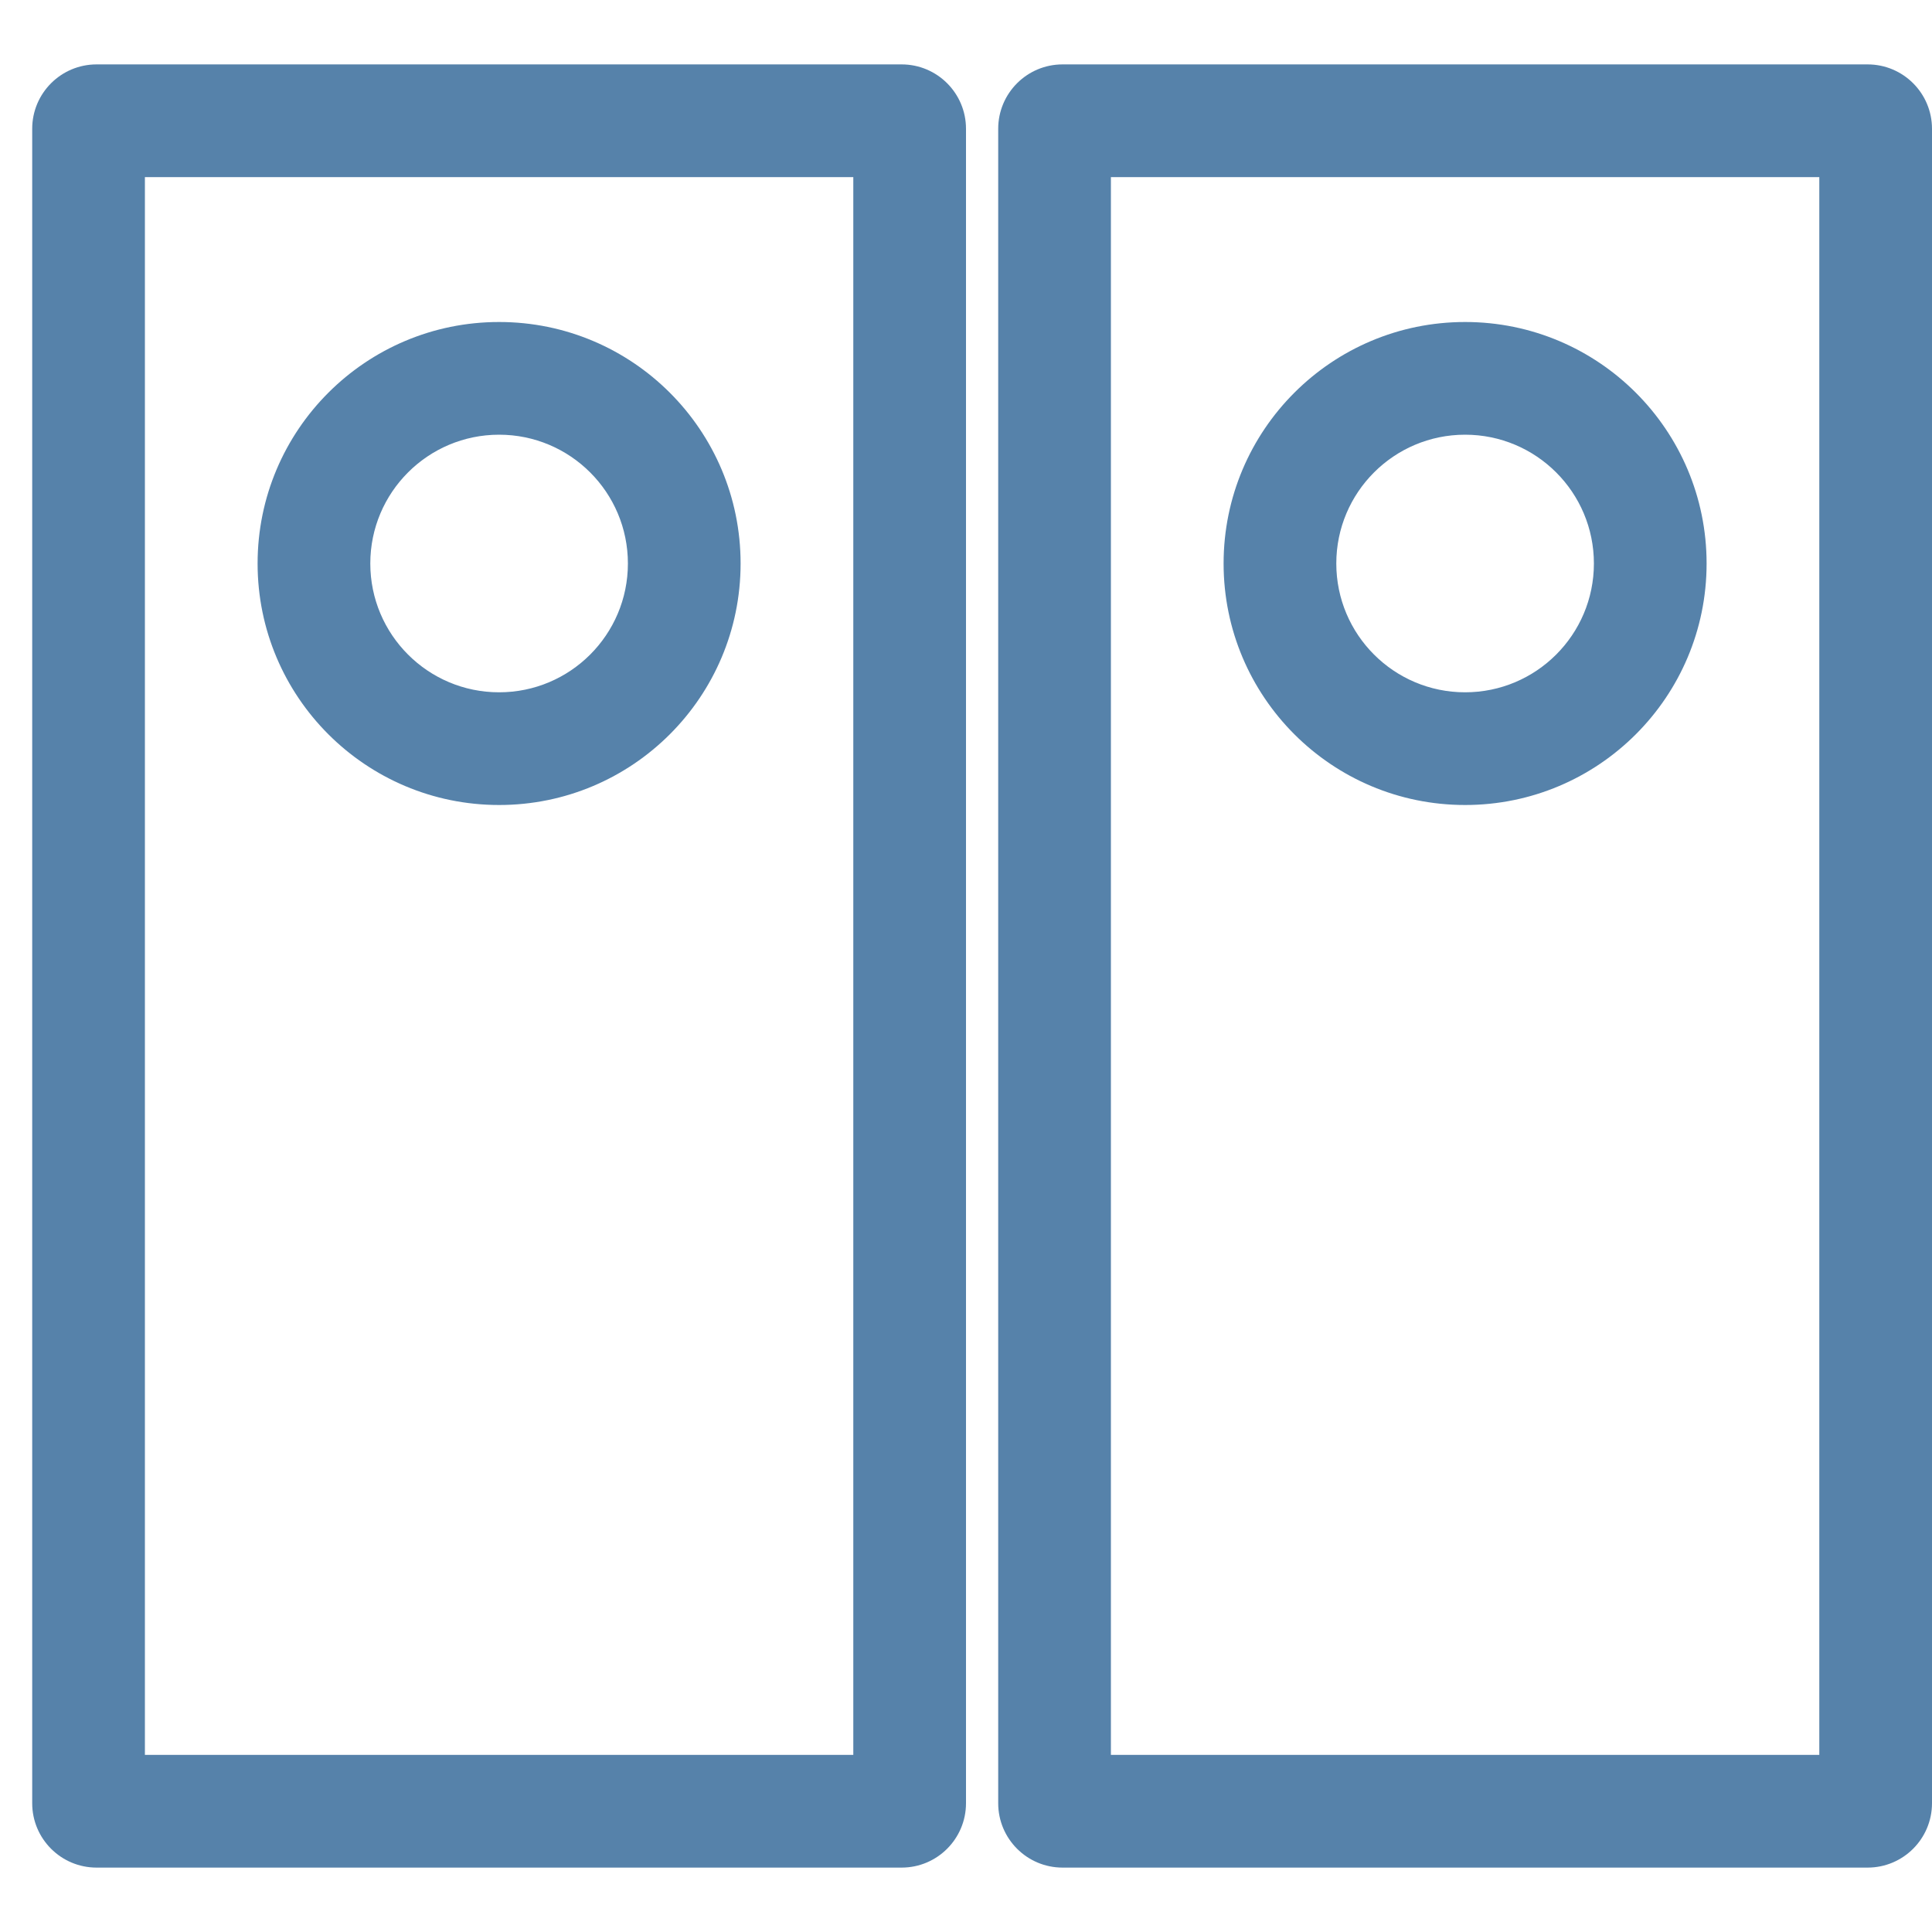
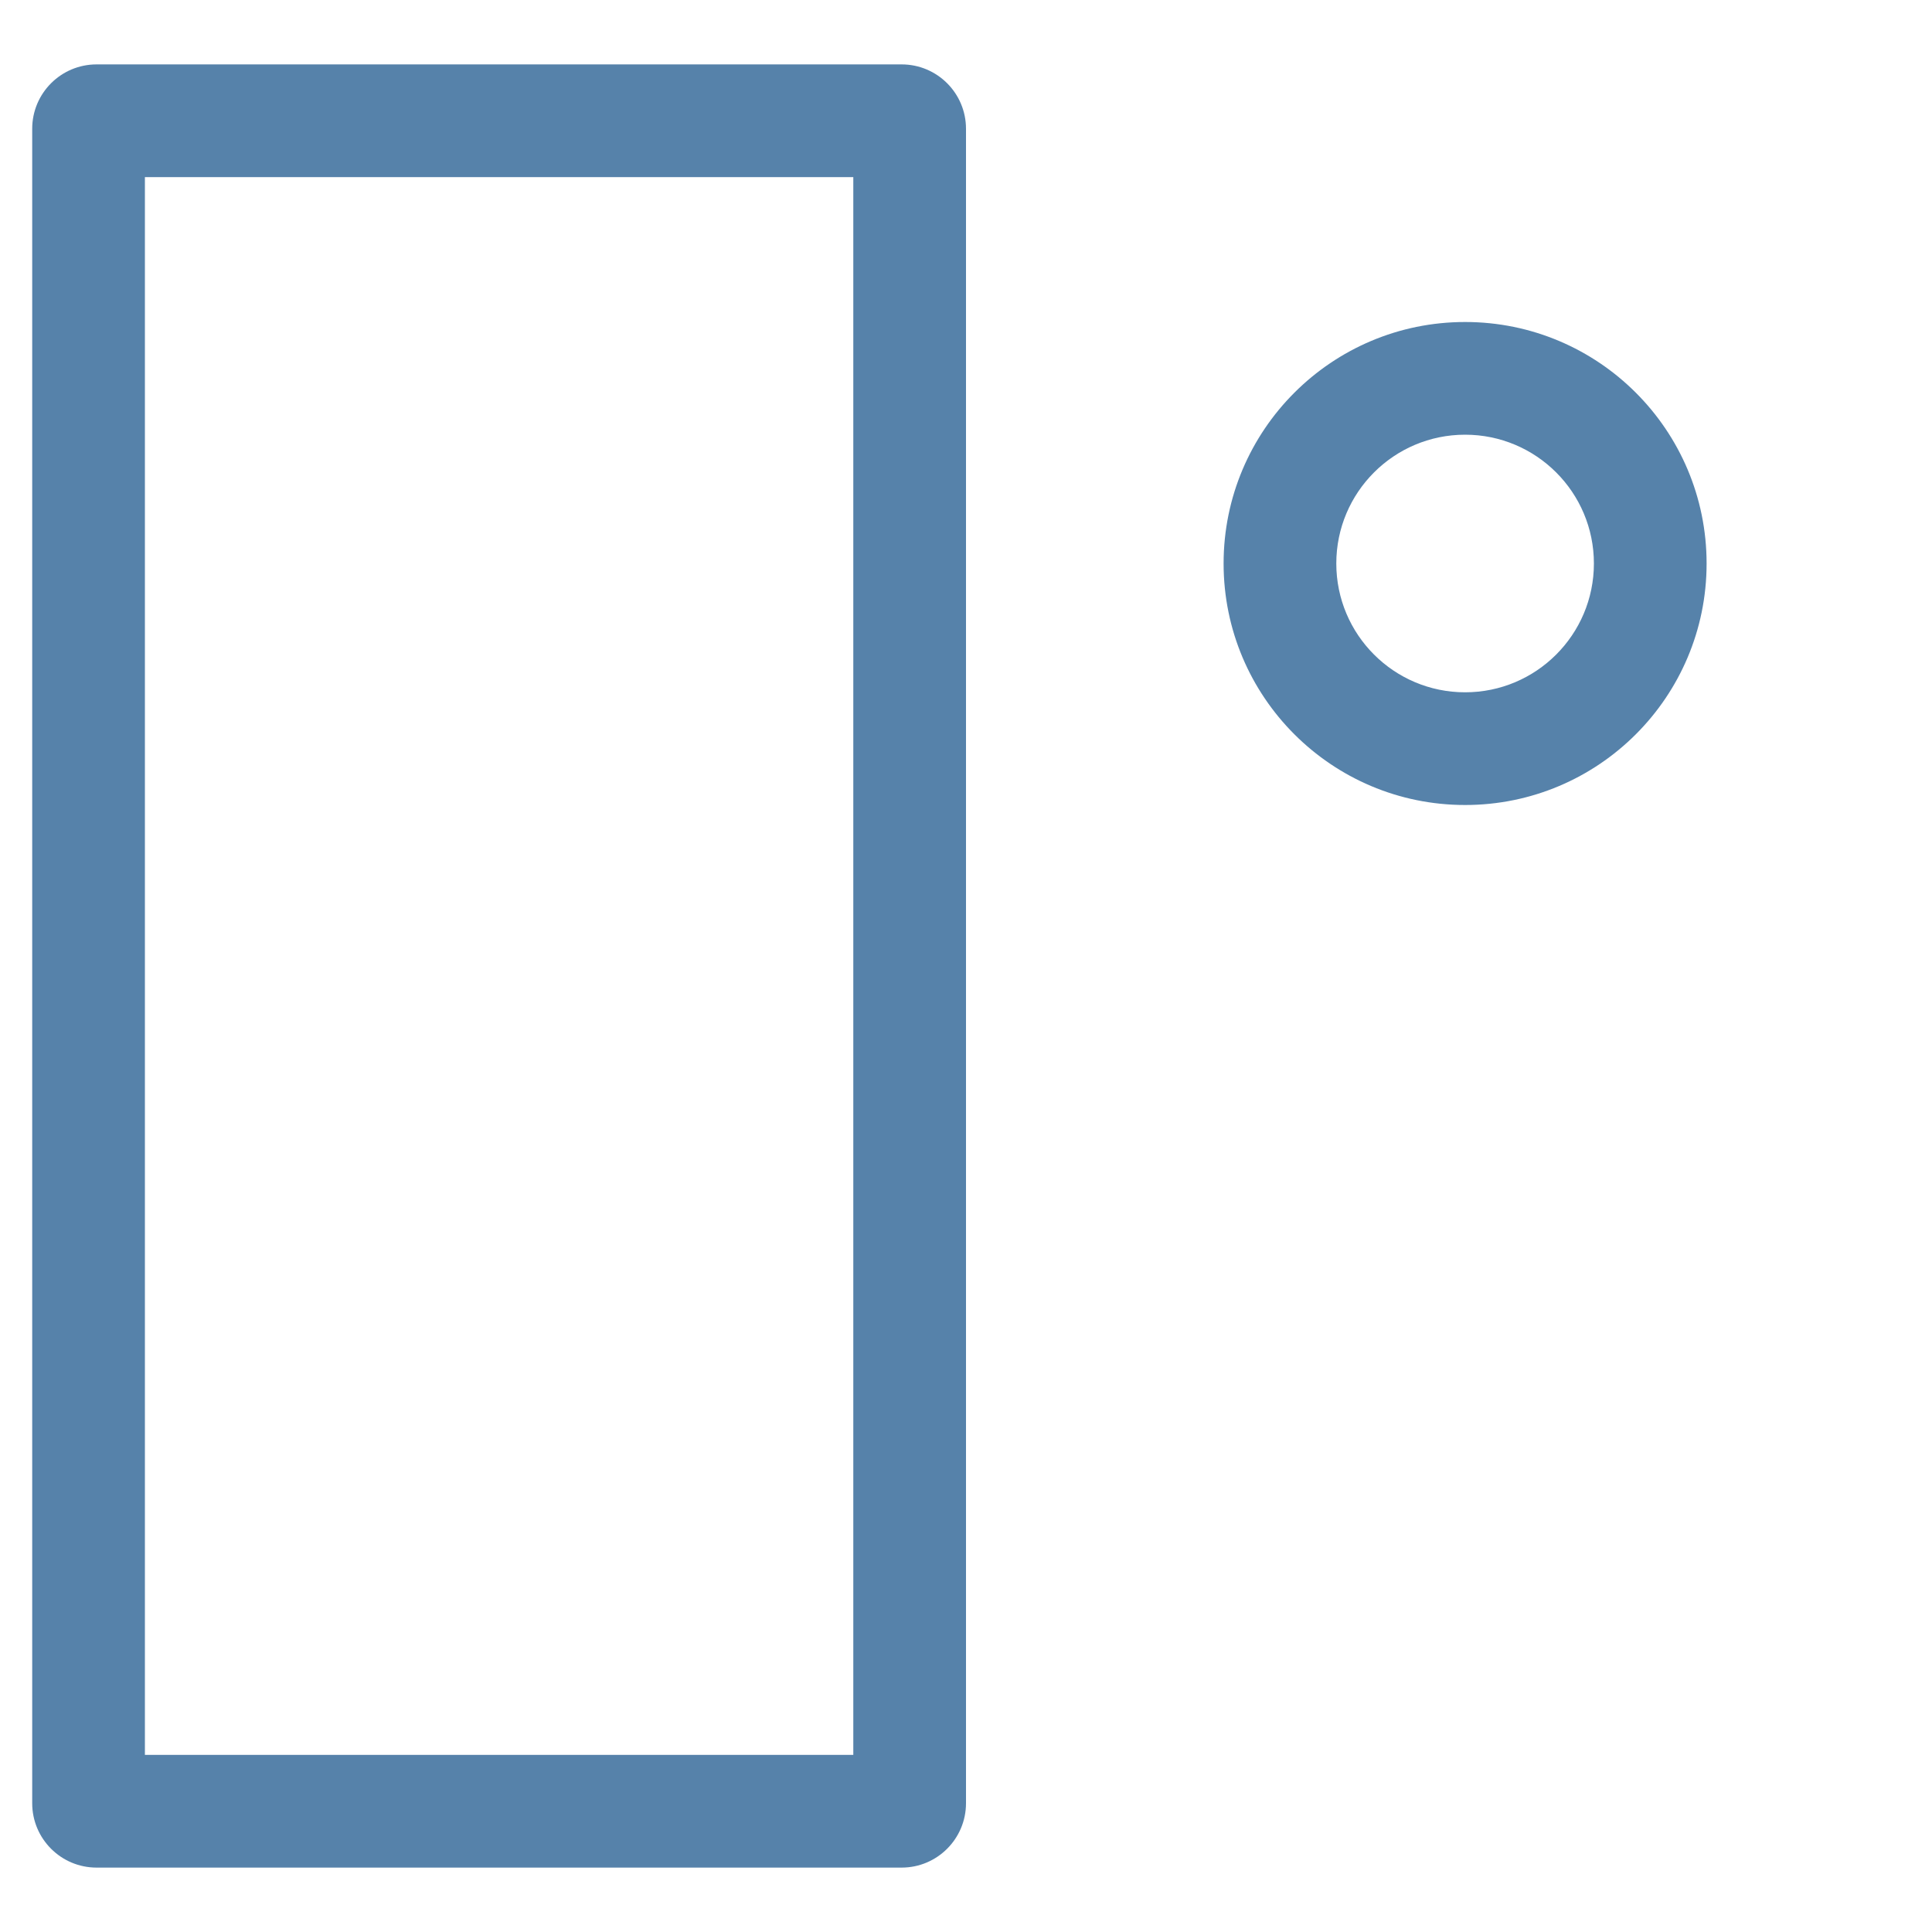
<svg xmlns="http://www.w3.org/2000/svg" width="60" height="60" viewBox="0 0 60 60" fill="none">
  <path fill-rule="evenodd" clip-rule="evenodd" d="M4.5 5.5V54.5H26.5V5.5H4.5ZM3 2C1.895 2 1 2.895 1 4V56C1 57.105 1.895 58 3 58H28C29.105 58 30 57.105 30 56V4C30 2.895 29.105 2 28 2H3Z" fill="#5682AA" />
-   <path fill-rule="evenodd" clip-rule="evenodd" d="M34.5 5.5V54.5H56.5V5.5H34.5ZM33 2C31.895 2 31 2.895 31 4V56C31 57.105 31.895 58 33 58H58C59.105 58 60 57.105 60 56V4C60 2.895 59.105 2 58 2H33Z" fill="#5682AA" />
-   <path fill-rule="evenodd" clip-rule="evenodd" d="M15.5 21.5C17.709 21.5 19.5 19.709 19.5 17.5C19.5 15.291 17.709 13.5 15.5 13.5C13.291 13.5 11.5 15.291 11.5 17.5C11.5 19.709 13.291 21.5 15.5 21.5ZM15.5 25C19.642 25 23 21.642 23 17.5C23 13.358 19.642 10 15.5 10C11.358 10 8 13.358 8 17.5C8 21.642 11.358 25 15.5 25Z" fill="#5682AA" />
  <path fill-rule="evenodd" clip-rule="evenodd" d="M45.5 21.5C47.709 21.5 49.5 19.709 49.5 17.5C49.5 15.291 47.709 13.5 45.5 13.5C43.291 13.5 41.5 15.291 41.5 17.5C41.5 19.709 43.291 21.5 45.5 21.5ZM45.5 25C49.642 25 53 21.642 53 17.5C53 13.358 49.642 10 45.5 10C41.358 10 38 13.358 38 17.5C38 21.642 41.358 25 45.5 25Z" fill="#5682AA" />
</svg>